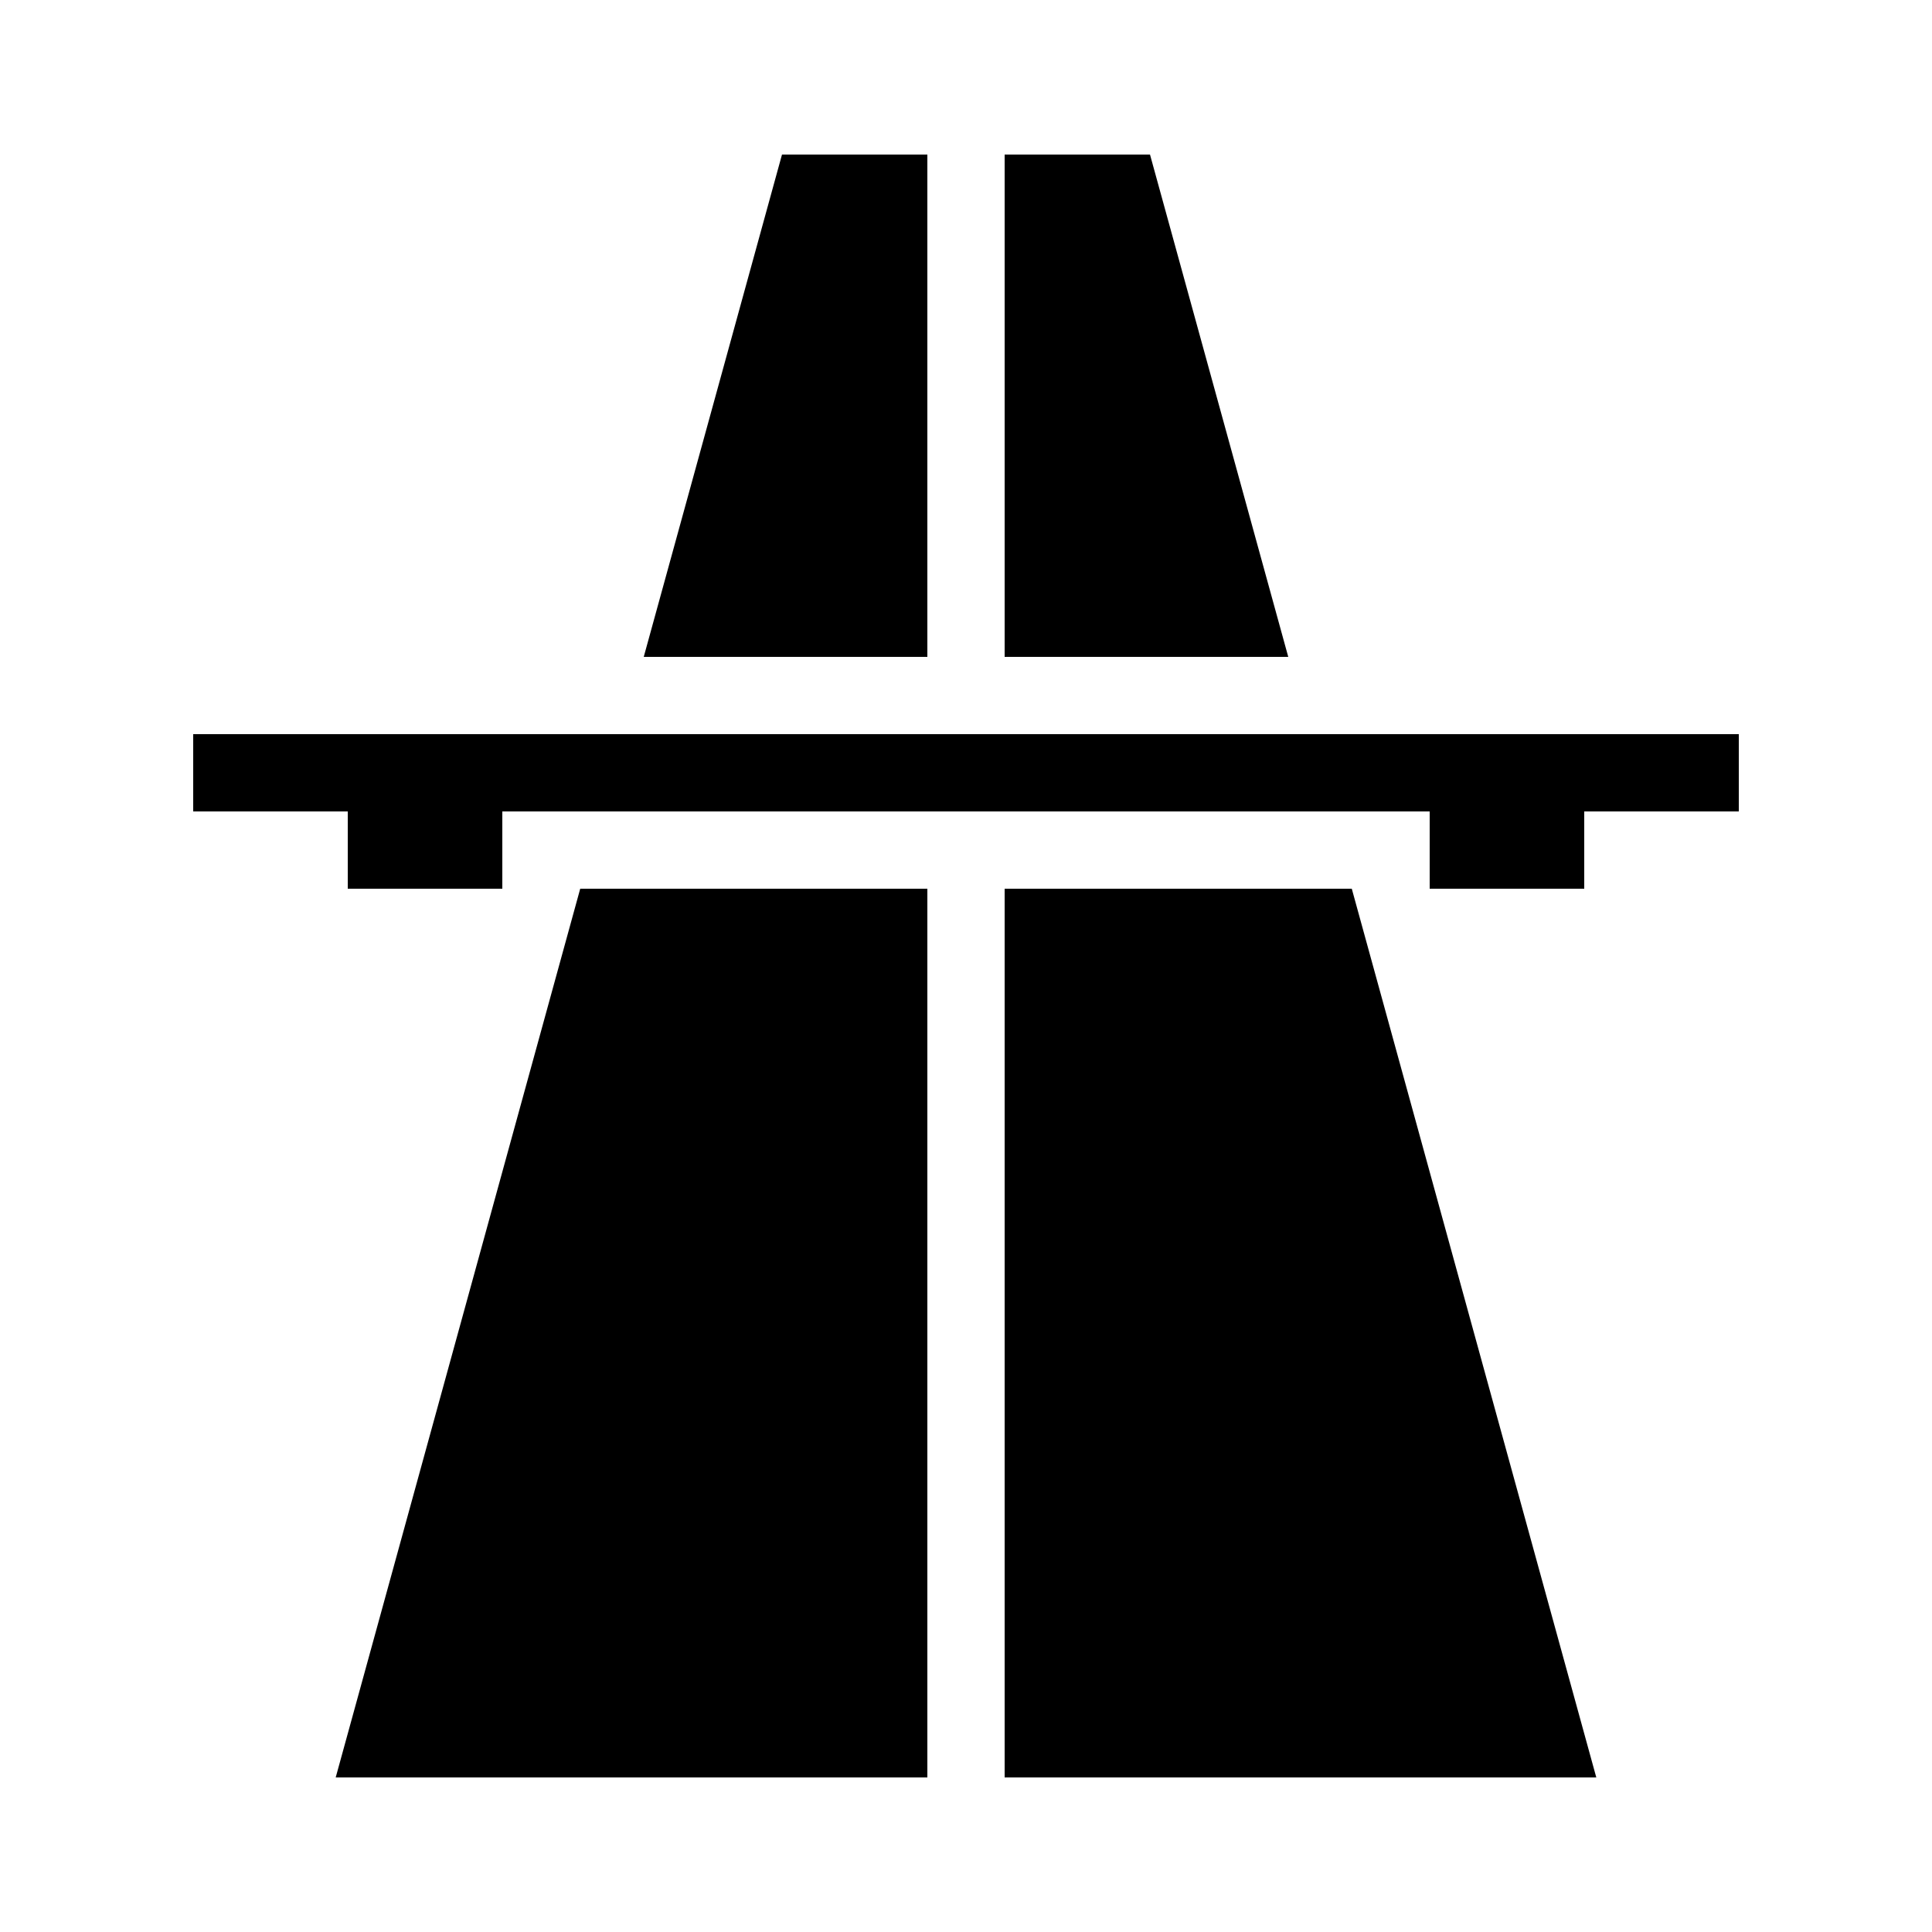
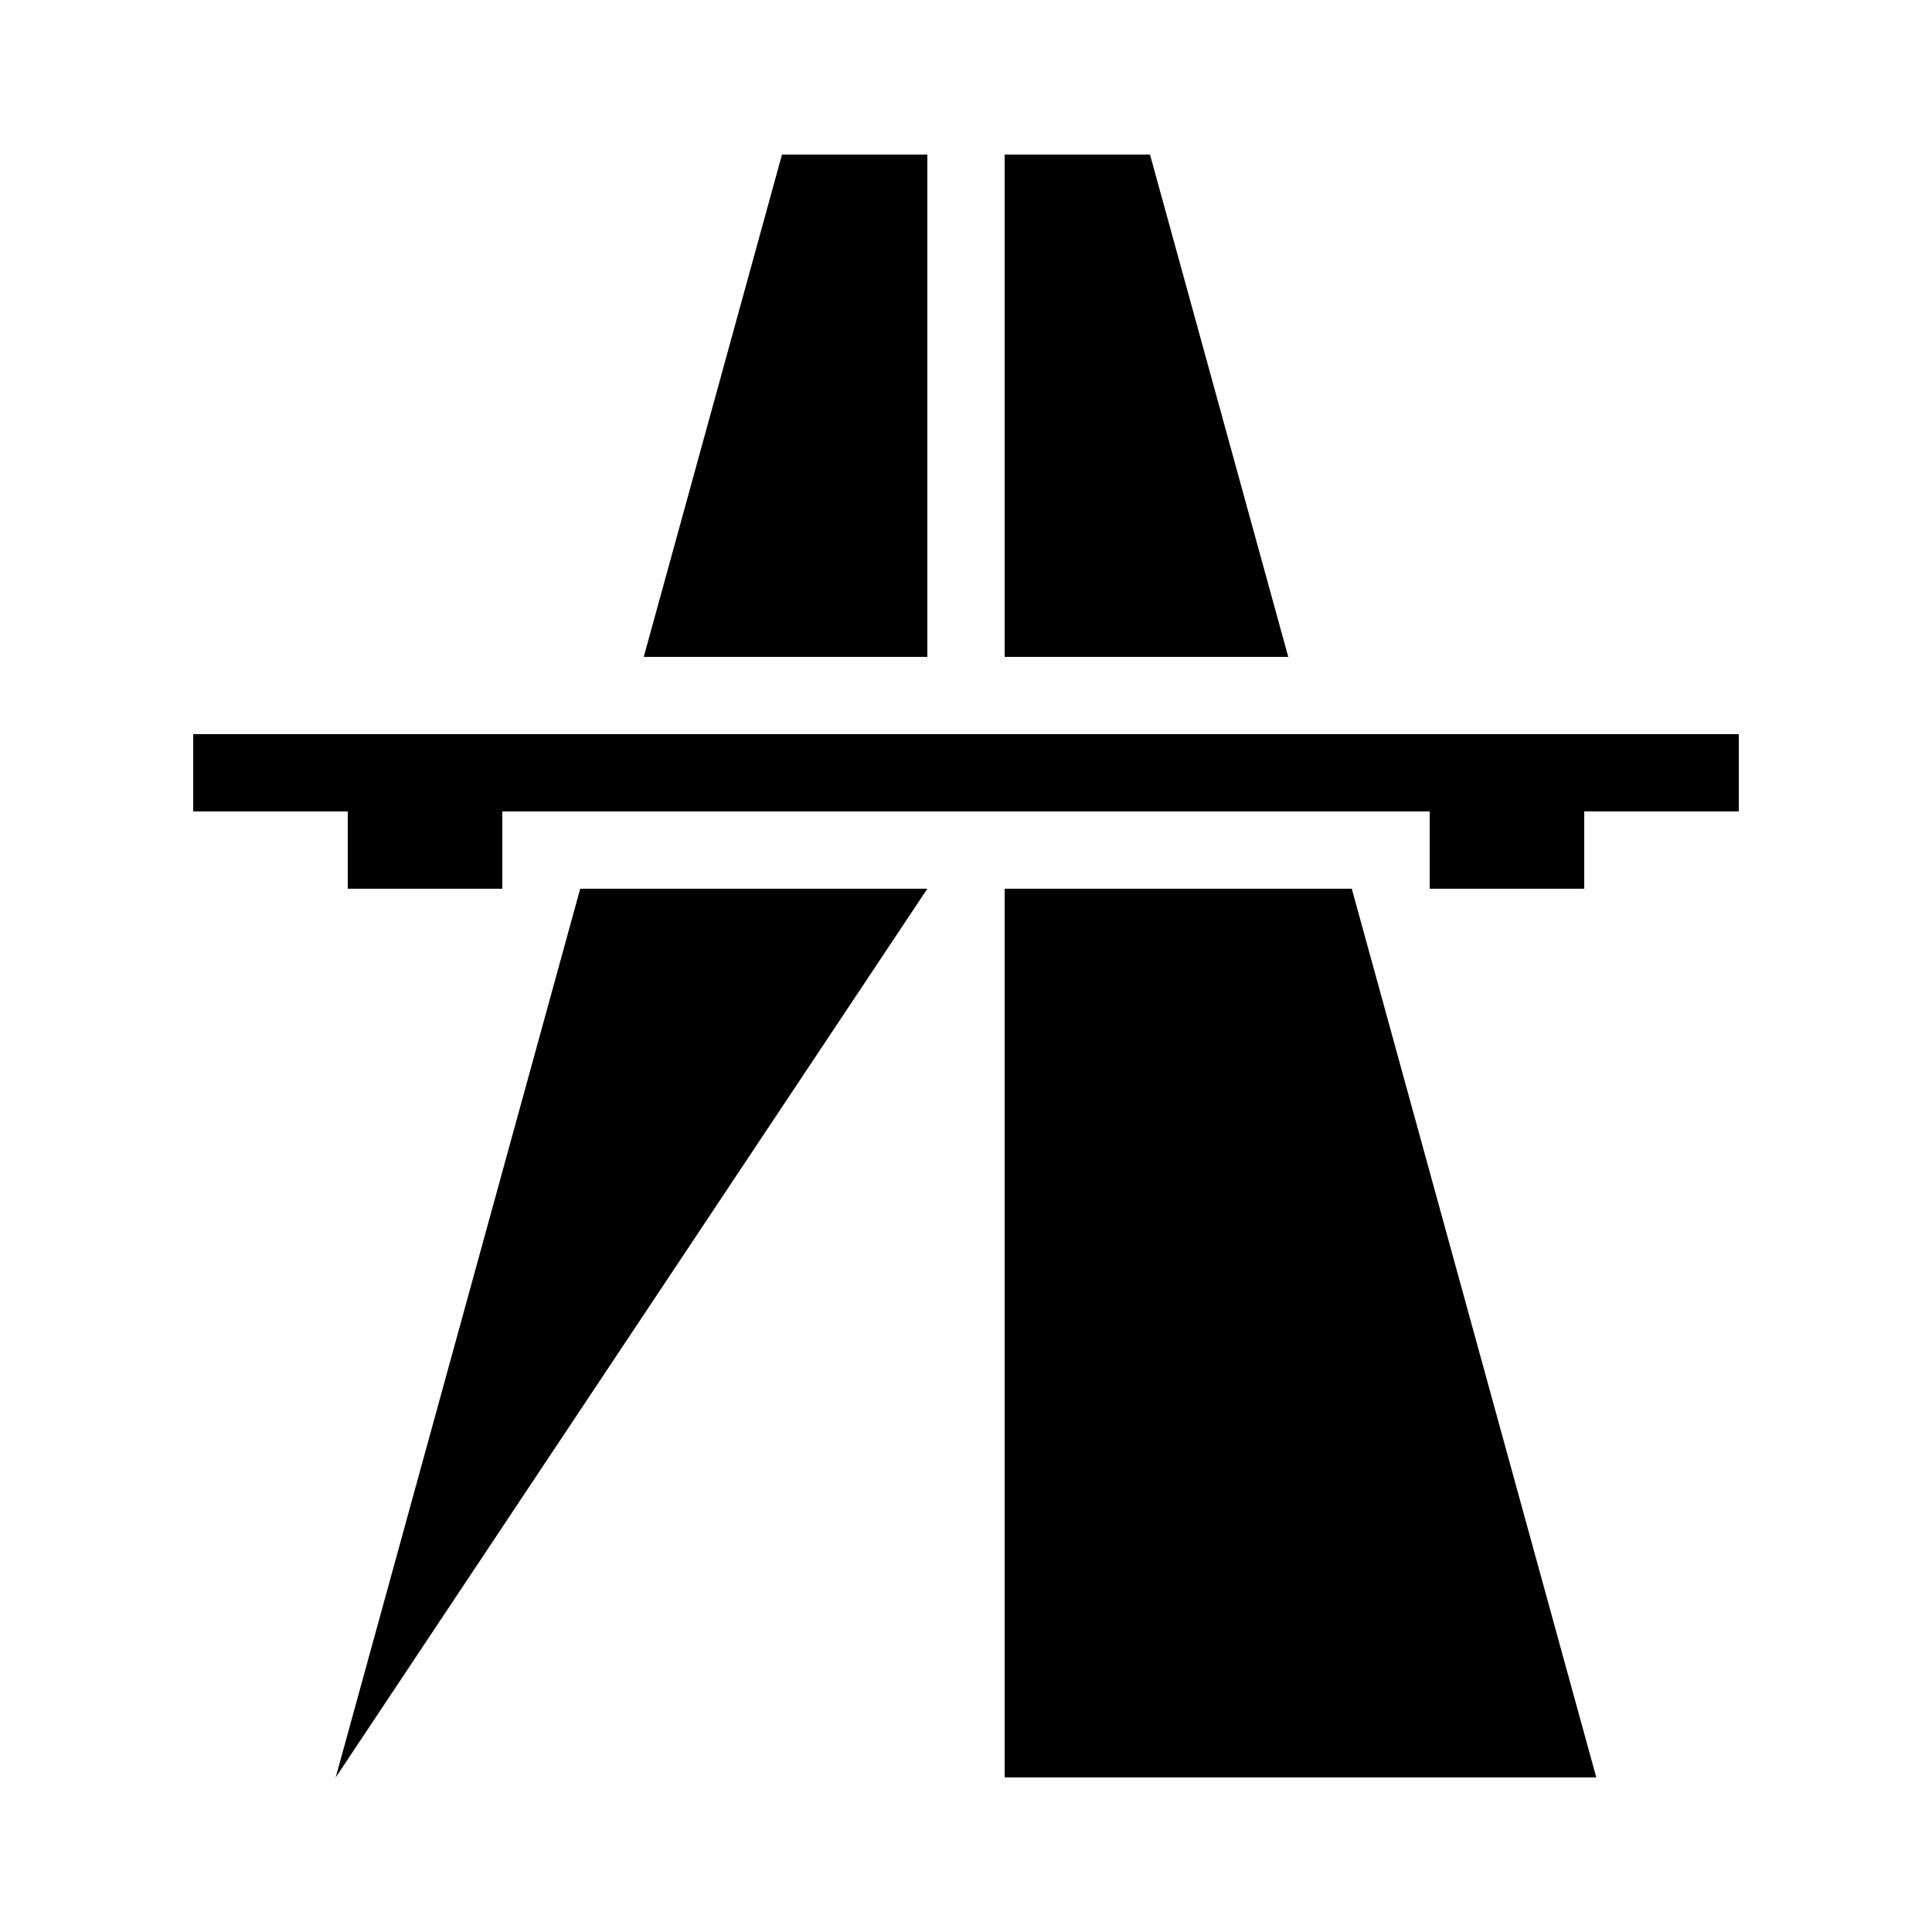
<svg xmlns="http://www.w3.org/2000/svg" fill="#000000" viewBox="0 0 50 50" width="50px" height="50px">
-   <path d="M 20.238 4 L 16.66 17 L 24 17 L 24 4 Z M 26 4 L 26 17 L 33.34 17 L 29.762 4 Z M 5 19 L 5 21 L 9 21 L 9 23 L 13 23 L 13 21 L 37 21 L 37 23 L 41 23 L 41 21 L 45 21 L 45 19 Z M 15.016 23 L 8.688 46 L 24 46 L 24 23 Z M 26 23 L 26 46 L 41.312 46 L 34.984 23 Z" />
+   <path d="M 20.238 4 L 16.66 17 L 24 17 L 24 4 Z M 26 4 L 26 17 L 33.34 17 L 29.762 4 Z M 5 19 L 5 21 L 9 21 L 9 23 L 13 23 L 13 21 L 37 21 L 37 23 L 41 23 L 41 21 L 45 21 L 45 19 Z M 15.016 23 L 8.688 46 L 24 23 Z M 26 23 L 26 46 L 41.312 46 L 34.984 23 Z" />
</svg>